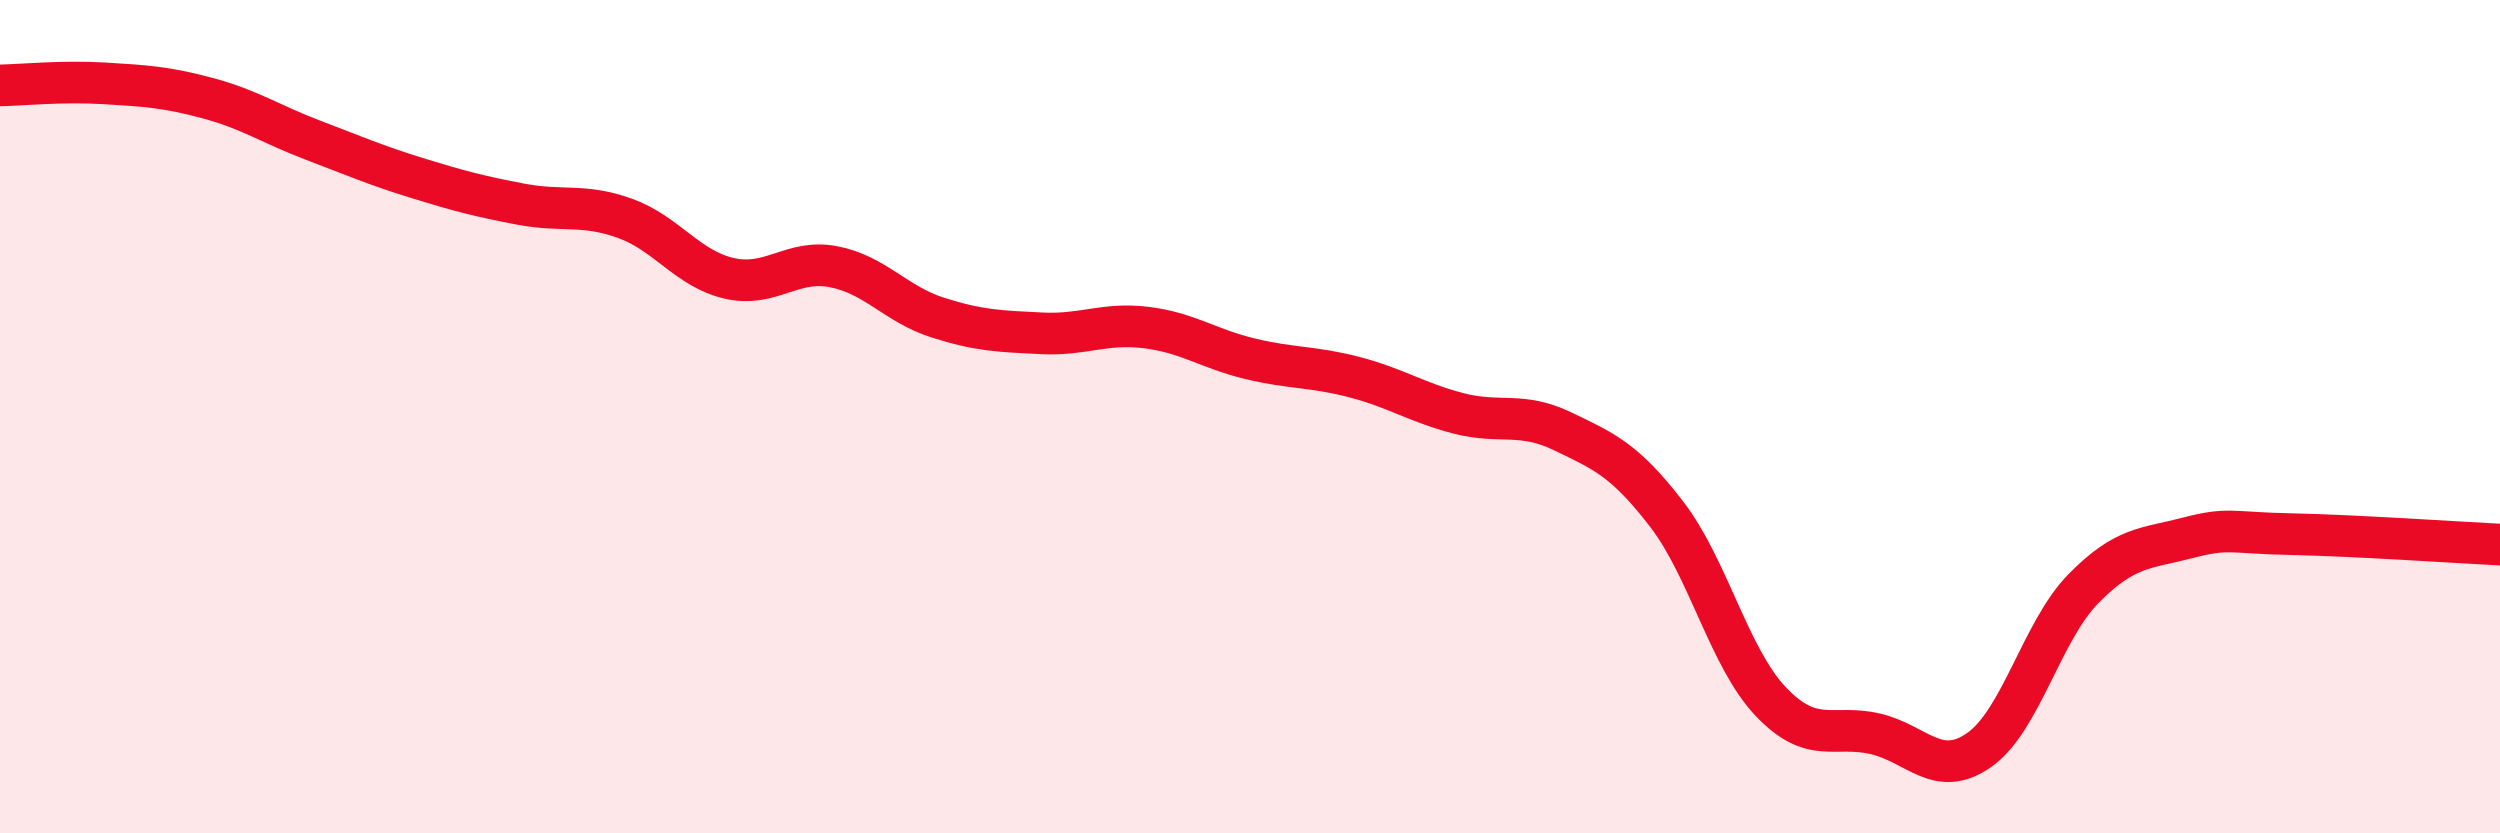
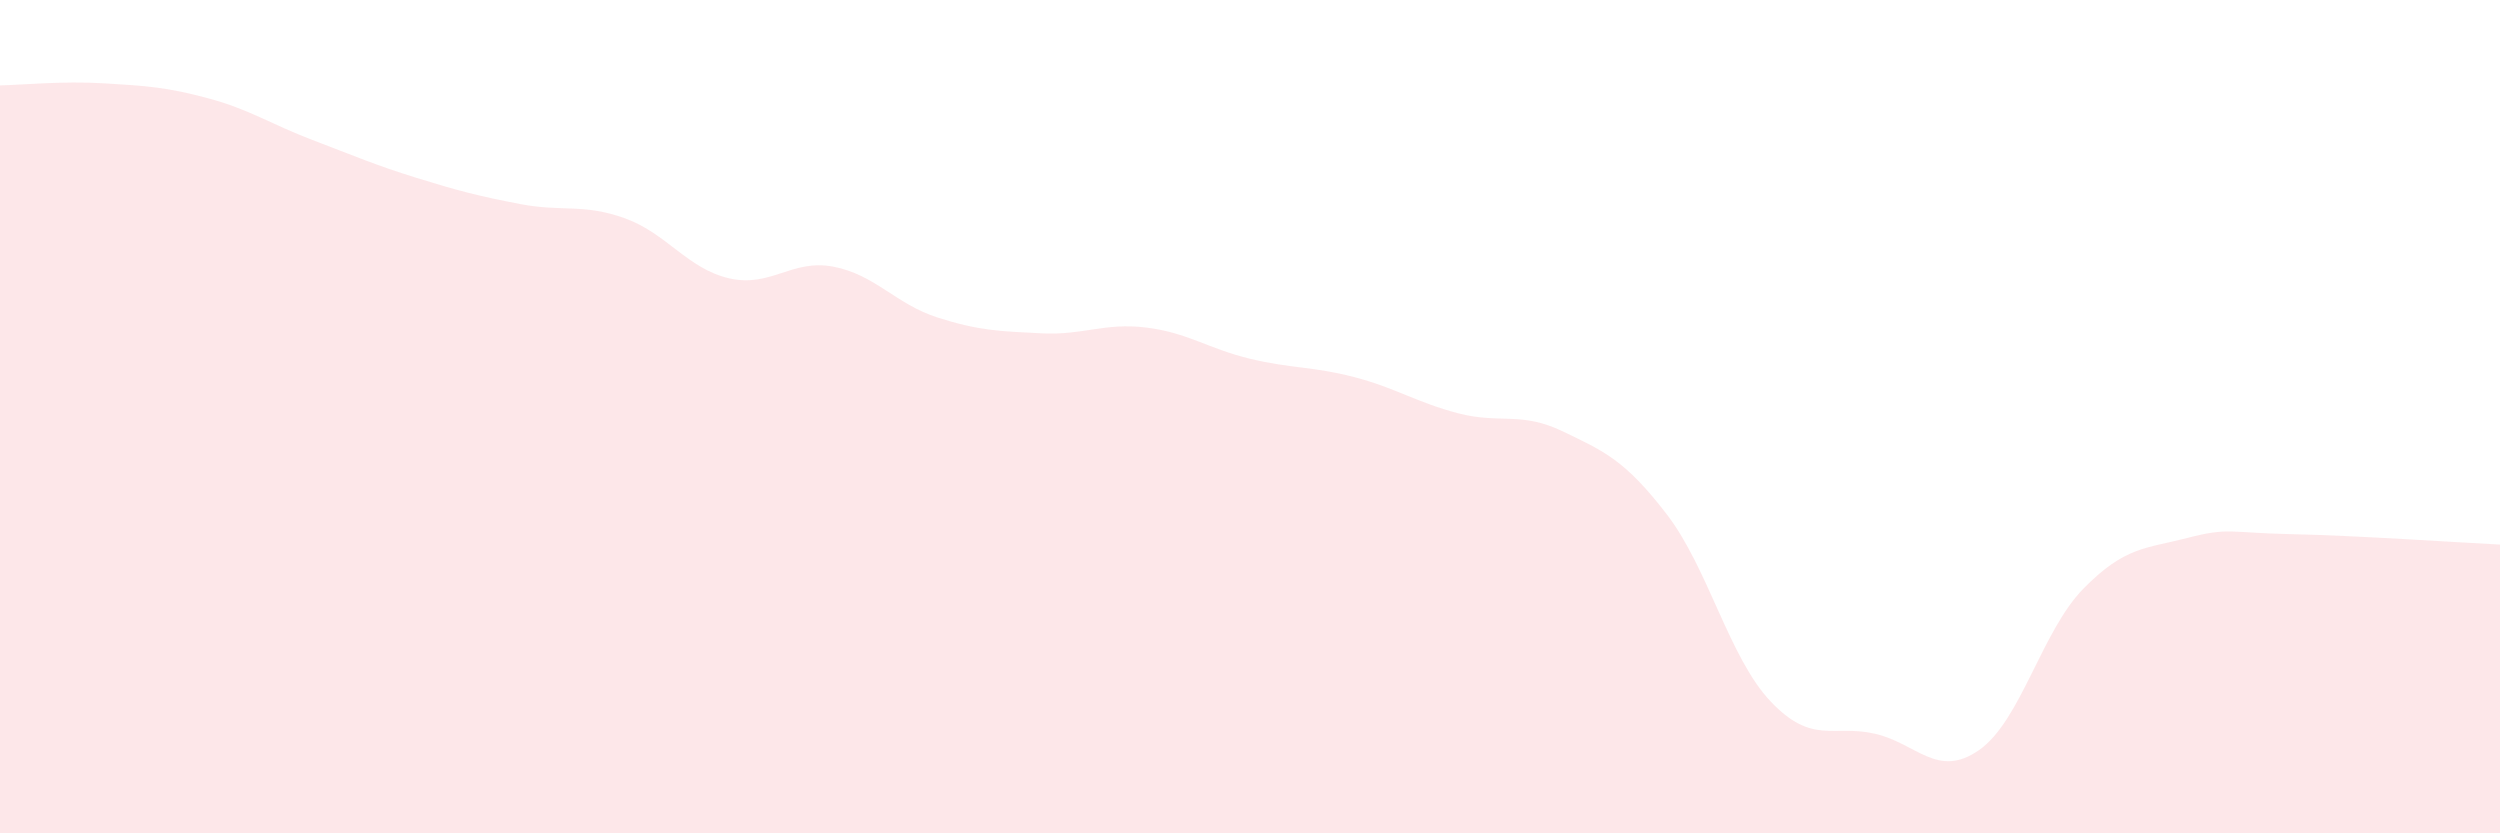
<svg xmlns="http://www.w3.org/2000/svg" width="60" height="20" viewBox="0 0 60 20">
  <path d="M 0,2.05 C 0.5,2.04 1.5,1.94 2.5,2 C 3.5,2.06 4,2.09 5,2.36 C 6,2.63 6.5,2.98 7.5,3.36 C 8.5,3.74 9,3.96 10,4.27 C 11,4.58 11.5,4.71 12.5,4.9 C 13.5,5.09 14,4.88 15,5.24 C 16,5.6 16.5,6.45 17.5,6.68 C 18.5,6.91 19,6.21 20,6.4 C 21,6.59 21.5,7.3 22.5,7.62 C 23.5,7.94 24,7.95 25,8 C 26,8.05 26.5,7.74 27.5,7.86 C 28.5,7.98 29,8.37 30,8.61 C 31,8.85 31.5,8.79 32.5,9.05 C 33.5,9.31 34,9.66 35,9.92 C 36,10.18 36.5,9.87 37.5,10.35 C 38.5,10.83 39,11.04 40,12.34 C 41,13.64 41.5,15.79 42.5,16.84 C 43.5,17.89 44,17.38 45,17.61 C 46,17.84 46.5,18.7 47.5,18 C 48.5,17.3 49,15.15 50,14.13 C 51,13.11 51.5,13.17 52.5,12.91 C 53.5,12.65 53.5,12.79 55,12.82 C 56.5,12.85 59,13.02 60,13.07L60 20L0 20Z" fill="#EB0A25" opacity="0.1" stroke-linecap="round" stroke-linejoin="round" />
-   <path d="M 0,2.05 C 0.5,2.04 1.5,1.94 2.5,2 C 3.5,2.06 4,2.09 5,2.36 C 6,2.63 6.5,2.98 7.5,3.36 C 8.5,3.74 9,3.96 10,4.27 C 11,4.58 11.5,4.71 12.5,4.9 C 13.5,5.09 14,4.88 15,5.24 C 16,5.6 16.5,6.45 17.5,6.68 C 18.5,6.91 19,6.21 20,6.4 C 21,6.59 21.5,7.3 22.5,7.62 C 23.5,7.94 24,7.95 25,8 C 26,8.05 26.5,7.74 27.5,7.86 C 28.5,7.98 29,8.37 30,8.61 C 31,8.85 31.5,8.79 32.5,9.05 C 33.5,9.31 34,9.66 35,9.92 C 36,10.18 36.5,9.87 37.5,10.35 C 38.5,10.83 39,11.04 40,12.34 C 41,13.64 41.5,15.79 42.5,16.84 C 43.5,17.89 44,17.38 45,17.61 C 46,17.84 46.5,18.7 47.5,18 C 48.5,17.3 49,15.15 50,14.13 C 51,13.11 51.5,13.17 52.5,12.91 C 53.5,12.65 53.5,12.79 55,12.82 C 56.5,12.85 59,13.02 60,13.07" stroke="#EB0A25" stroke-width="1" fill="none" stroke-linecap="round" stroke-linejoin="round" />
</svg>